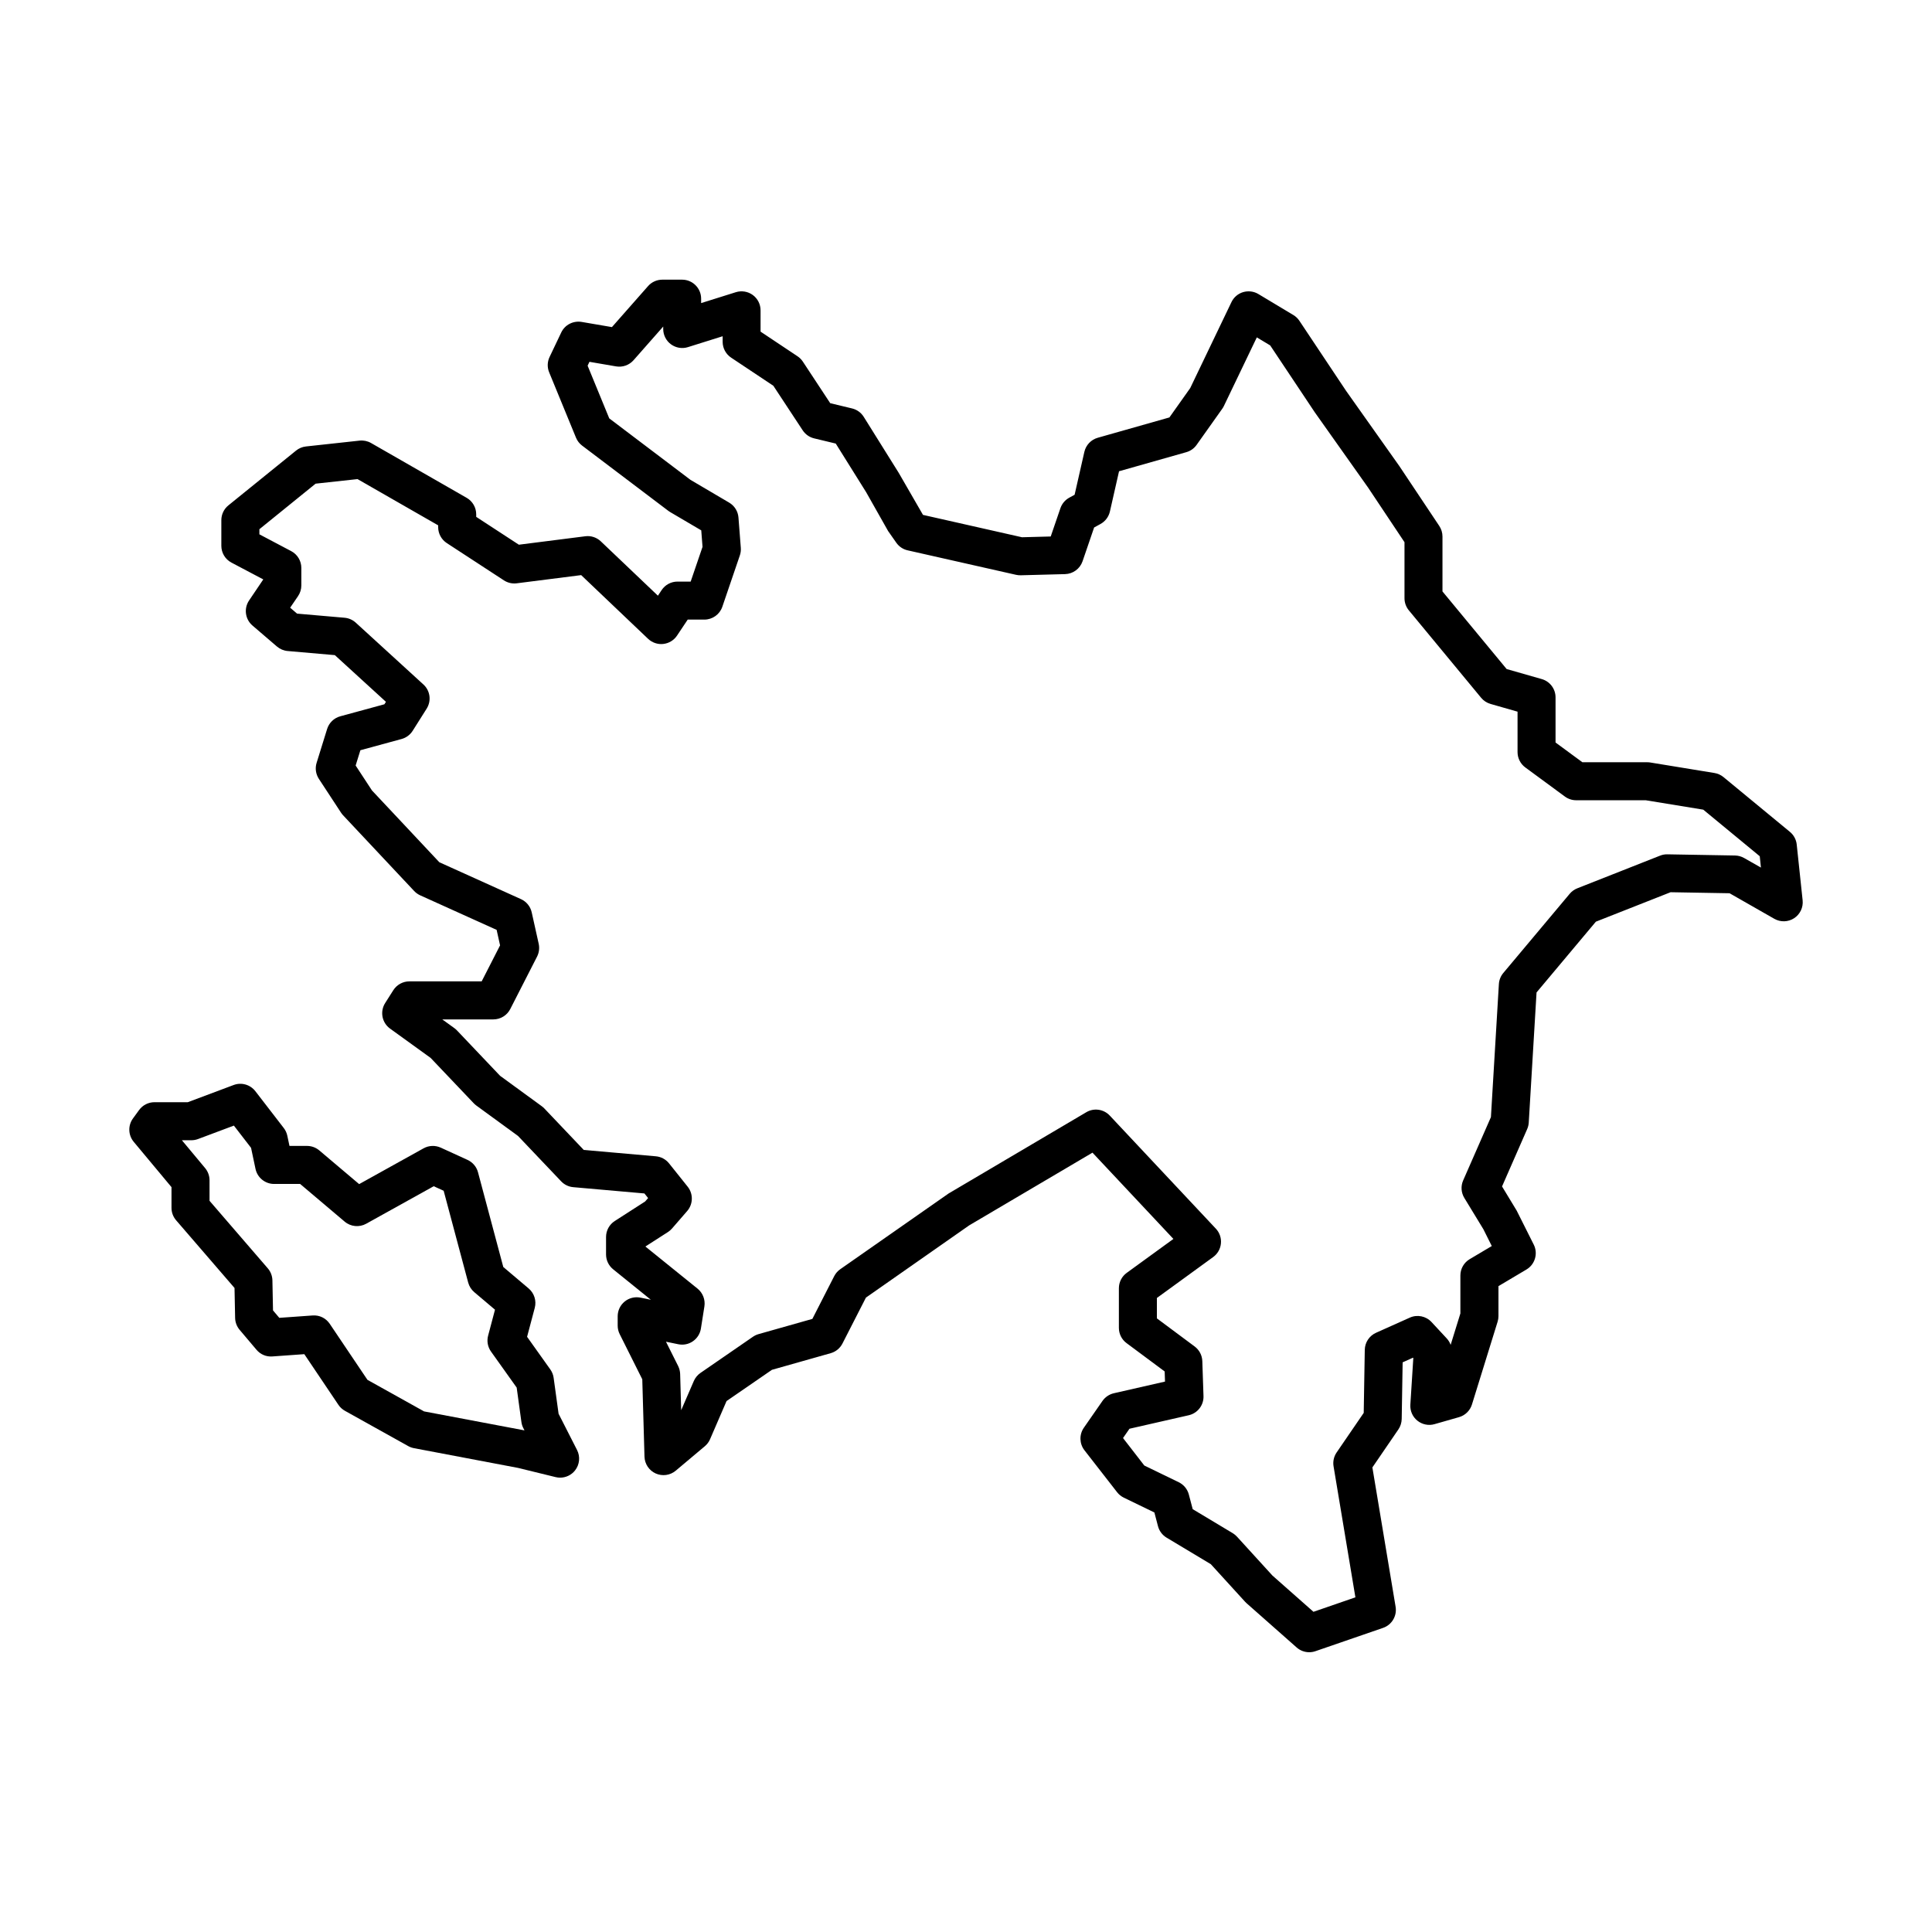
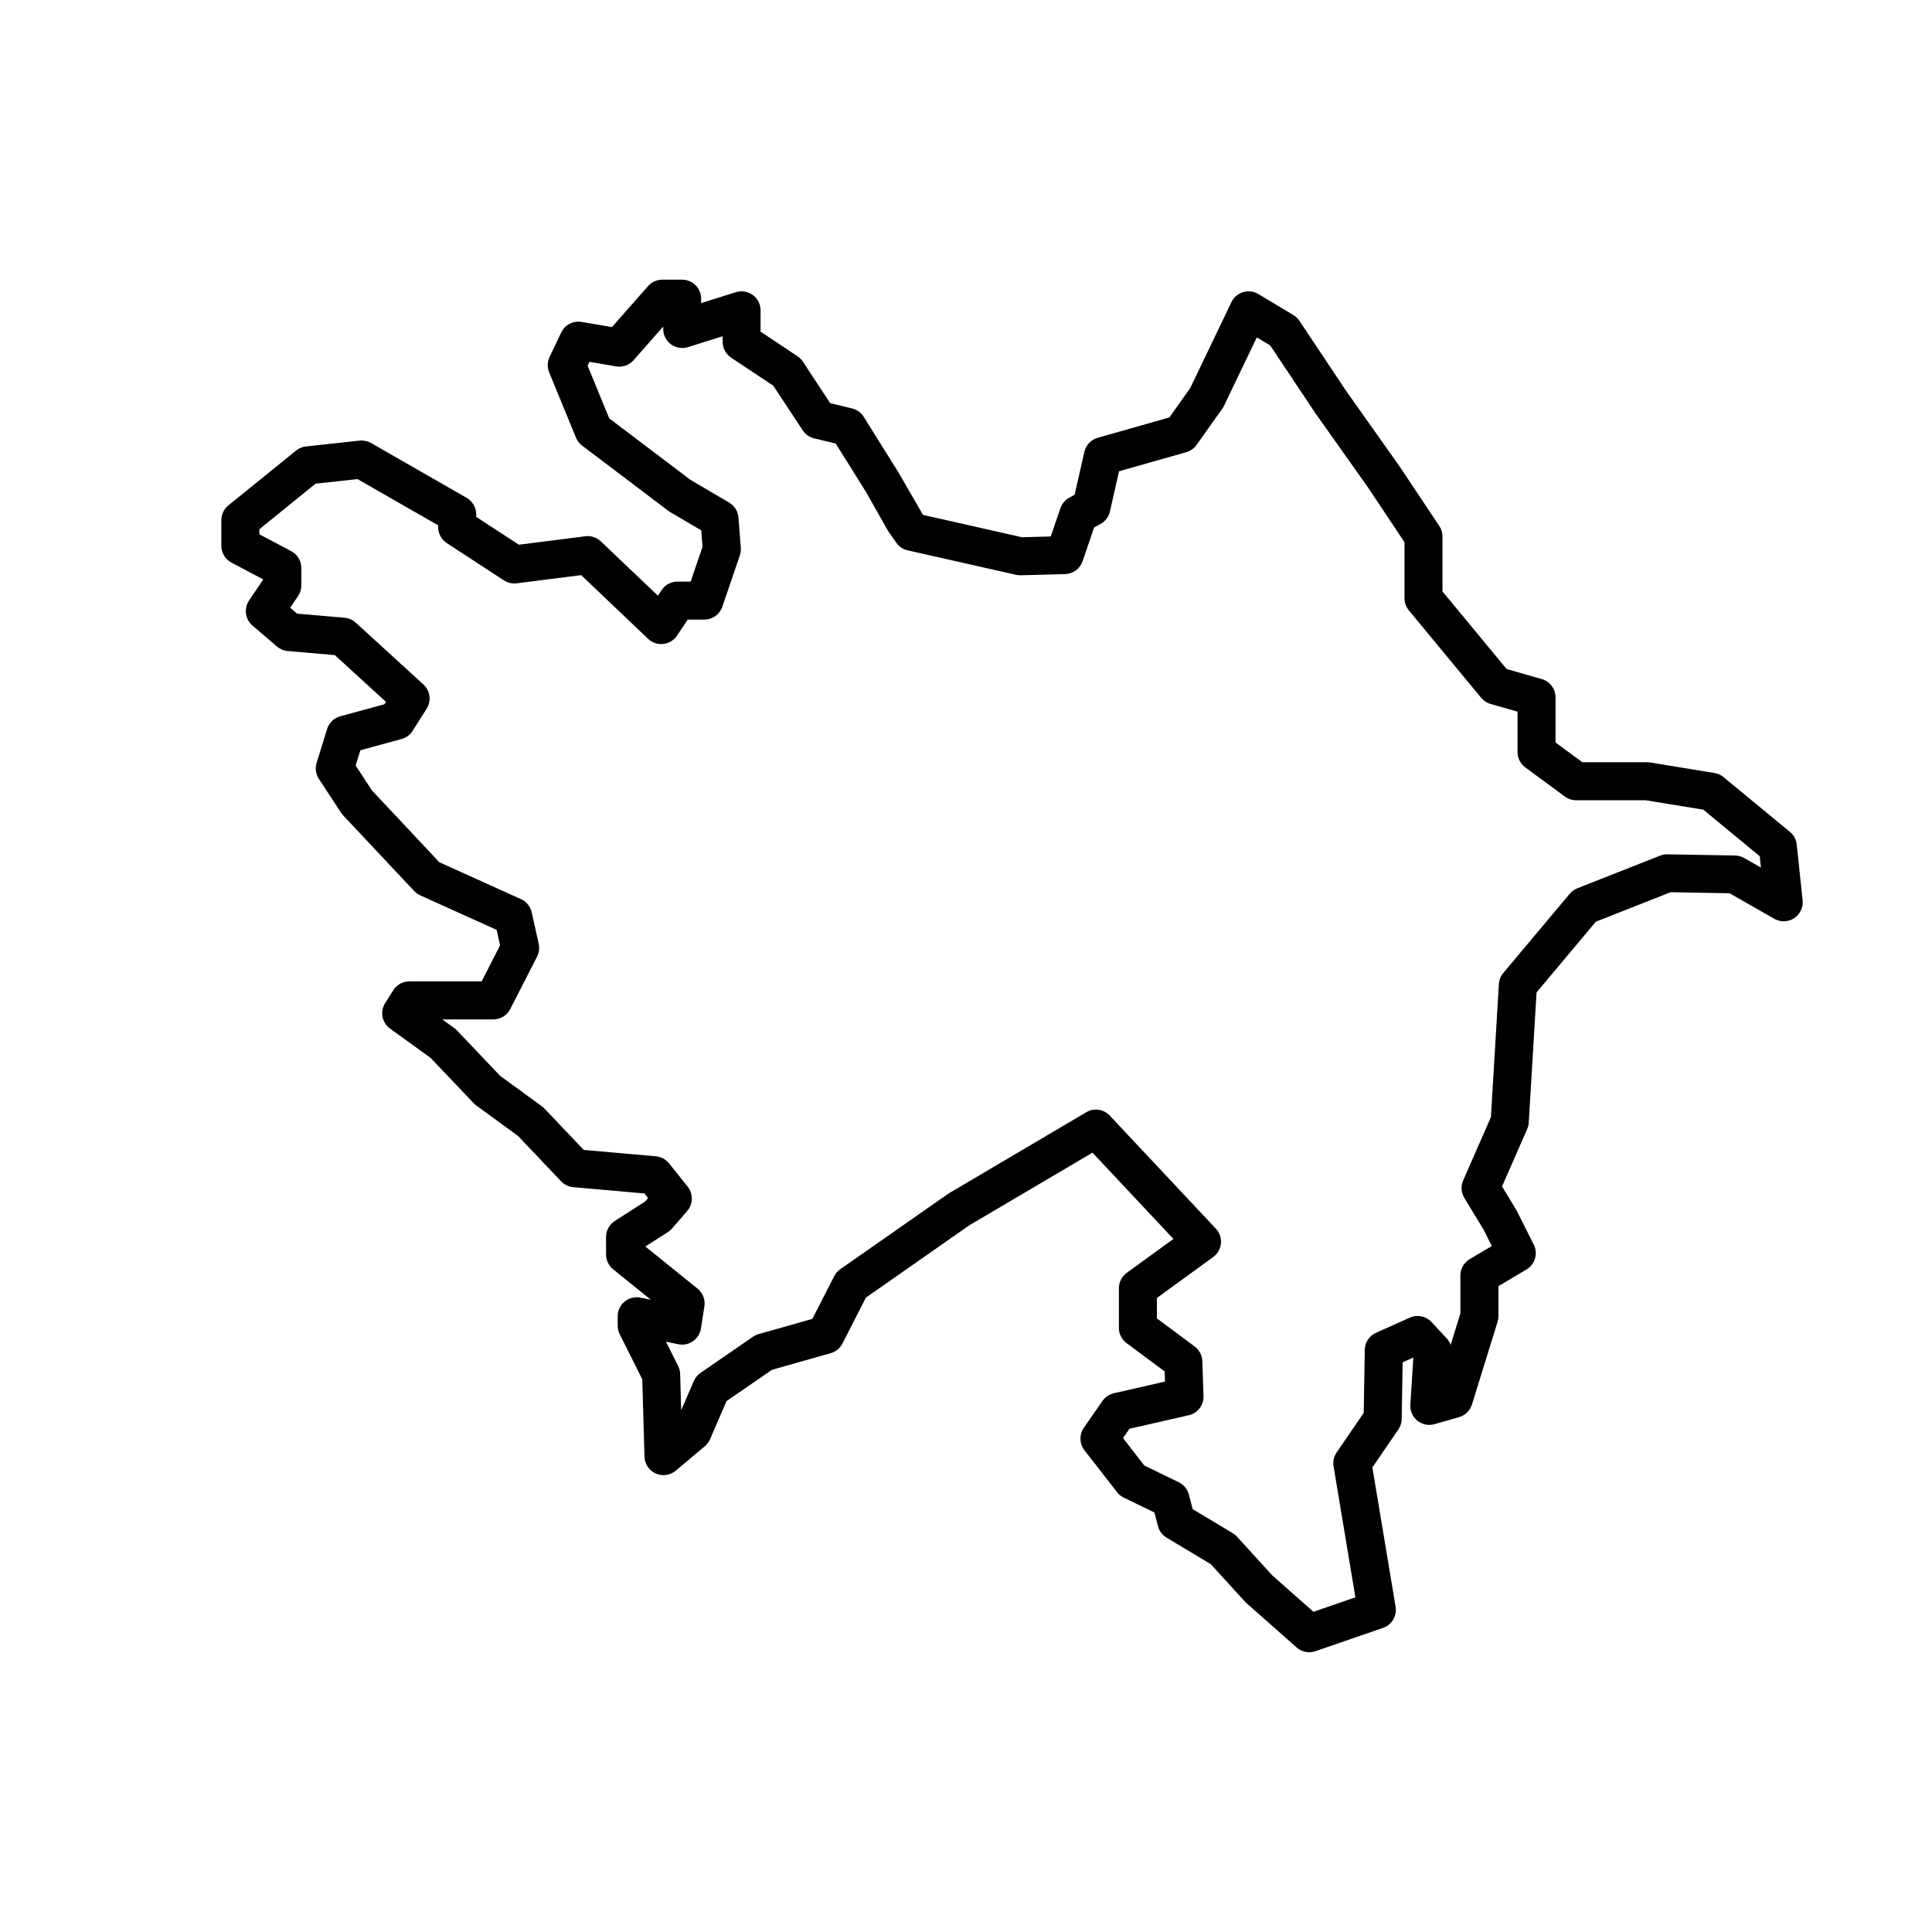
<svg xmlns="http://www.w3.org/2000/svg" fill="#000000" width="800px" height="800px" version="1.1" viewBox="144 144 512 512">
  <g>
    <path d="m620.15 367.82c-0.133-1.316-0.781-2.523-1.805-3.367l-17.609-14.52c-0.684-0.562-1.512-0.941-2.394-1.082l-16.988-2.781c-0.266-0.047-0.539-0.066-0.812-0.066h-17.191l-7.117-5.234v-11.969c0-2.246-1.492-4.227-3.656-4.84l-9.305-2.66-17.004-20.566v-14.559c0-0.992-0.297-1.969-0.848-2.797l-10.586-15.871-14.133-19.961-12.352-18.535c-0.414-0.621-0.957-1.145-1.598-1.527l-9.27-5.562c-1.215-0.73-2.68-0.906-4.039-0.508-1.359 0.406-2.484 1.367-3.094 2.644l-10.93 22.785-5.516 7.781-18.992 5.387c-1.777 0.504-3.129 1.934-3.543 3.727l-2.586 11.375-1.402 0.766c-1.109 0.605-1.949 1.598-2.359 2.793l-2.57 7.5-7.613 0.203-26.238-5.926-6.438-11.156-9.266-14.828c-0.699-1.125-1.809-1.918-3.094-2.227l-5.785-1.391-7.246-11.004c-0.367-0.562-0.852-1.047-1.41-1.422l-9.805-6.535v-5.644c0-1.602-0.762-3.113-2.055-4.062-1.293-0.945-2.961-1.223-4.492-0.746l-9.203 2.887v-1.168c0-2.781-2.254-5.039-5.039-5.039h-5.25c-1.445 0-2.828 0.625-3.777 1.707l-9.574 10.863-8.039-1.375c-2.227-0.359-4.434 0.766-5.394 2.801l-3.09 6.488c-0.613 1.285-0.656 2.766-0.109 4.082l7.106 17.301c0.336 0.836 0.902 1.562 1.617 2.102l22.863 17.301c0.156 0.117 0.316 0.227 0.488 0.324l8.23 4.84 0.336 4.379-3.141 9.199h-3.496c-1.684 0-3.254 0.84-4.191 2.242l-0.996 1.496-15.125-14.398c-1.094-1.047-2.621-1.547-4.106-1.352l-17.617 2.238-11.305-7.379v-0.672c0-1.805-0.961-3.473-2.535-4.375l-25.328-14.52c-0.922-0.527-1.996-0.75-3.047-0.637l-14.207 1.547c-0.957 0.105-1.875 0.484-2.625 1.094l-17.938 14.523c-1.18 0.957-1.863 2.394-1.863 3.914v6.797c0 1.867 1.031 3.582 2.684 4.453l8.434 4.453-3.754 5.559c-1.445 2.121-1.066 4.988 0.883 6.66l6.484 5.562c0.801 0.684 1.793 1.102 2.84 1.195l12.508 1.09 13.543 12.375-0.406 0.648-11.703 3.188c-1.656 0.453-2.973 1.723-3.481 3.367l-2.781 8.957c-0.449 1.438-0.227 2.996 0.598 4.258l5.871 8.957c0.156 0.242 0.336 0.473 0.535 0.684l18.844 20.078c0.453 0.484 0.996 0.867 1.598 1.145l20.258 9.152 0.91 4.109-4.875 9.539h-19.16c-1.723 0-3.324 0.883-4.254 2.336l-2.16 3.402c-1.43 2.254-0.863 5.223 1.301 6.785l10.742 7.758 11.422 12.016c0.207 0.215 0.438 0.418 0.68 0.598l11.059 8.07 11.43 12.027c0.84 0.887 1.984 1.441 3.211 1.547l18.859 1.664 0.977 1.223-0.797 0.91-8.039 5.168c-1.441 0.926-2.312 2.523-2.312 4.238v4.629c0 1.523 0.691 2.961 1.867 3.918l10 8.082-2.734-0.559c-1.5-0.297-3.027 0.082-4.195 1.031-1.176 0.957-1.855 2.394-1.855 3.906v2.469c0 0.781 0.18 1.559 0.527 2.254l5.992 11.977 0.586 20.512c0.059 1.93 1.215 3.664 2.977 4.453 1.77 0.785 3.828 0.504 5.305-0.742l7.719-6.488c0.594-0.504 1.074-1.137 1.379-1.859l4.367-10.102 12.027-8.281 15.574-4.41c1.352-0.383 2.473-1.305 3.113-2.555l6.223-12.172 27.371-19.148 32.668-19.266 21.445 22.863-12.375 8.996c-1.305 0.945-2.074 2.465-2.074 4.074v10.5c0 1.594 0.75 3.094 2.031 4.039l10.102 7.512 0.09 2.684-13.551 3.09c-1.219 0.281-2.297 1.008-3.019 2.035l-4.938 7.109c-1.258 1.809-1.188 4.227 0.16 5.969l8.652 11.117c0.473 0.609 1.082 1.102 1.777 1.441l8.105 3.93 0.953 3.629c0.332 1.27 1.152 2.363 2.277 3.039l11.723 7.031 9.078 9.957c0.121 0.133 0.25 0.262 0.387 0.383l13.285 11.738c0.938 0.828 2.125 1.258 3.336 1.258 0.551 0 1.109-0.09 1.641-0.277l17.922-6.176c2.324-0.801 3.727-3.164 3.324-5.594l-6.156-36.926 6.887-10.066c0.555-0.816 0.863-1.777 0.883-2.762l0.25-15.023 2.742-1.23 0.086 0.09-0.785 12.359c-0.105 1.633 0.59 3.219 1.867 4.242 1.273 1.027 2.984 1.375 4.539 0.922l6.488-1.855c1.637-0.469 2.926-1.727 3.43-3.356l6.797-21.93c0.152-0.484 0.227-0.988 0.227-1.492v-7.945l7.422-4.41c2.266-1.352 3.113-4.223 1.934-6.586l-4.523-9.012-3.883-6.41 6.664-15.211c0.238-0.543 0.379-1.129 0.414-1.723l2.066-34.48 15.719-18.75 19.805-7.809 15.629 0.273 11.855 6.769c1.648 0.938 3.672 0.875 5.25-0.152 1.582-1.031 2.453-2.863 2.258-4.742zm-13.941 3.562c-0.734-0.418-1.566-0.648-2.414-0.664l-17.922-0.312c-0.711-0.012-1.324 0.105-1.941 0.352l-21.93 8.652c-0.781 0.309-1.473 0.805-2.012 1.449l-17.609 21.004c-0.695 0.832-1.102 1.859-1.164 2.938l-2.109 35.246-7.359 16.785c-0.66 1.5-0.539 3.234 0.312 4.637l5.047 8.289 2.227 4.457-5.856 3.477c-1.531 0.906-2.465 2.555-2.465 4.332v10.051l-2.578 8.328c-0.23-0.637-0.586-1.223-1.055-1.723l-4.016-4.324c-1.473-1.582-3.789-2.055-5.754-1.168l-8.957 4.016c-1.785 0.801-2.941 2.559-2.977 4.516l-0.281 16.711-7.18 10.488c-0.734 1.074-1.027 2.394-0.812 3.672l5.789 34.719-11.113 3.836-10.883-9.617-9.387-10.297c-0.328-0.363-0.715-0.676-1.133-0.926l-10.602-6.359-1.023-3.883c-0.371-1.422-1.352-2.609-2.672-3.254l-9.129-4.43-5.641-7.281 1.707-2.465 15.707-3.578c2.352-0.535 3.996-2.672 3.91-5.078l-0.312-9.266c-0.051-1.535-0.797-2.957-2.023-3.875l-10.016-7.453v-5.406l14.918-10.848c1.168-0.848 1.918-2.16 2.051-3.598 0.137-1.441-0.348-2.867-1.34-3.918l-28.113-29.965c-1.617-1.727-4.219-2.09-6.231-0.891l-36.473 21.523-28.727 20.078c-0.676 0.473-1.219 1.102-1.598 1.832l-5.789 11.332-14.262 4.035c-0.527 0.152-1.031 0.387-1.484 0.699l-13.898 9.578c-0.777 0.535-1.391 1.281-1.77 2.144l-3.352 7.742-0.273-9.594c-0.023-0.734-0.203-1.449-0.527-2.106l-3.231-6.453 3.266 0.672c1.355 0.273 2.754-0.004 3.883-0.797 1.133-0.785 1.895-1.996 2.109-3.356l0.926-5.871c0.277-1.777-0.414-3.57-1.809-4.707l-13.828-11.168 5.981-3.84c0.402-0.262 0.766-0.574 1.082-0.941l4.016-4.629c1.586-1.832 1.641-4.551 0.125-6.449l-4.941-6.184c-0.863-1.074-2.125-1.75-3.492-1.867l-19.105-1.684-10.43-10.977c-0.207-0.215-0.438-0.418-0.68-0.598l-11.062-8.07-11.426-12.027c-0.211-0.223-0.449-0.43-0.699-0.613l-3.199-2.309h13.531c1.895 0 3.629-1.059 4.488-2.746l7.106-13.898c0.527-1.043 0.684-2.242 0.434-3.387l-1.855-8.344c-0.344-1.547-1.395-2.84-2.84-3.496l-21.637-9.777-17.855-19.027-4.328-6.606 1.258-4.051 10.922-2.977c1.211-0.332 2.258-1.102 2.934-2.172l3.707-5.871c1.305-2.066 0.941-4.766-0.863-6.41l-17.926-16.379c-0.816-0.746-1.859-1.203-2.961-1.301l-12.594-1.094-1.832-1.57 2.09-3.066c0.57-0.836 0.875-1.824 0.875-2.836v-4.637c0-1.867-1.031-3.582-2.684-4.453l-8.434-4.453v-1.355l14.898-12.07 11.109-1.211 21.371 12.254v0.48c0 1.703 0.863 3.289 2.281 4.219l15.141 9.883c0.996 0.648 2.207 0.934 3.391 0.781l17.086-2.172 17.734 16.883c1.078 1.027 2.594 1.531 4.031 1.359 1.48-0.168 2.812-0.973 3.637-2.211l2.832-4.242h4.41c2.156 0 4.074-1.371 4.766-3.41l4.637-13.594c0.223-0.645 0.312-1.336 0.258-2.016l-0.621-8.031c-0.125-1.641-1.047-3.117-2.469-3.953l-10.246-6.031-21.527-16.293-5.734-13.961 0.488-1.027 7.055 1.211c1.738 0.293 3.473-0.328 4.629-1.637l7.863-8.922v0.648c0 1.602 0.762 3.113 2.055 4.062 1.301 0.945 2.961 1.23 4.492 0.746l9.203-2.887v1.477c0 1.684 0.84 3.254 2.242 4.191l11.199 7.465 7.777 11.809c0.707 1.066 1.785 1.828 3.031 2.125l5.723 1.375 8.051 12.879 5.828 10.309 2.168 3.09c0.719 1.027 1.789 1.75 3.012 2.019l28.727 6.488c0.414 0.09 0.828 0.133 1.246 0.121l11.738-0.309c2.102-0.055 3.949-1.41 4.637-3.402l3.066-8.957 1.676-0.918c1.27-0.695 2.18-1.895 2.504-3.305l2.422-10.676 17.82-5.055c1.109-0.312 2.07-0.992 2.734-1.93l6.797-9.574c0.168-0.23 0.312-0.48 0.434-0.734l8.727-18.184 3.543 2.125 11.805 17.707 14.133 19.961 9.656 14.484v14.848c0 1.168 0.406 2.309 1.152 3.211l19.156 23.172c0.648 0.785 1.523 1.355 2.5 1.633l7.152 2.047v10.715c0 1.602 0.762 3.109 2.051 4.062l10.504 7.723c0.867 0.637 1.914 0.977 2.988 0.977h18.434l15.242 2.492 14.969 12.344 0.312 3.004z" />
-     <path d="m292.03 518.66-1.309-9.516c-0.105-0.805-0.414-1.57-0.887-2.238l-6.152-8.637 2.035-7.672c0.5-1.879-0.133-3.883-1.617-5.141l-6.723-5.688-6.699-25.094c-0.387-1.457-1.402-2.656-2.769-3.285l-7.113-3.254c-1.461-0.656-3.144-0.594-4.539 0.18l-17.078 9.488-10.555-8.926c-0.906-0.77-2.062-1.195-3.254-1.195h-4.656l-0.574-2.715c-0.156-0.734-0.48-1.438-0.941-2.031l-7.523-9.754c-1.355-1.754-3.688-2.418-5.762-1.641l-12.148 4.555h-8.828c-1.605 0-3.125 0.77-4.074 2.07l-1.629 2.238c-1.359 1.867-1.273 4.418 0.203 6.191l10.012 12.012v5.492c0 1.211 0.434 2.379 1.223 3.289l15.477 17.938 0.16 7.941c0.023 1.152 0.449 2.266 1.188 3.148l4.473 5.285c1.039 1.23 2.555 1.895 4.207 1.773l8.469-0.605 9.039 13.43c0.441 0.66 1.039 1.203 1.727 1.586l16.766 9.344c0.473 0.262 0.984 0.449 1.516 0.551l27.59 5.231 9.961 2.438c0.395 0.102 0.797 0.145 1.195 0.145 1.516 0 2.984-0.684 3.949-1.91 1.219-1.547 1.43-3.664 0.535-5.414zm-35.648-0.625-15.004-8.363-9.992-14.848c-1.012-1.496-2.695-2.344-4.539-2.211l-8.828 0.629-1.668-1.969-0.16-7.965c-0.023-1.176-0.457-2.301-1.223-3.188l-15.438-17.891v-5.441c0-1.18-0.414-2.316-1.164-3.223l-6.156-7.387h2.484c0.605 0 1.203-0.105 1.773-0.316l9.516-3.566 4.551 5.894 1.18 5.582c0.5 2.328 2.551 3.988 4.934 3.988h6.891l11.805 9.984c1.598 1.359 3.879 1.57 5.699 0.559l17.895-9.941 2.637 1.203 6.5 24.328c0.266 0.992 0.828 1.883 1.613 2.543l5.492 4.648-1.824 6.879c-0.383 1.449-0.105 2.992 0.766 4.211l6.805 9.551 1.254 9.133c0.074 0.559 0.246 1.102 0.504 1.602l0.309 0.605z" />
  </g>
</svg>